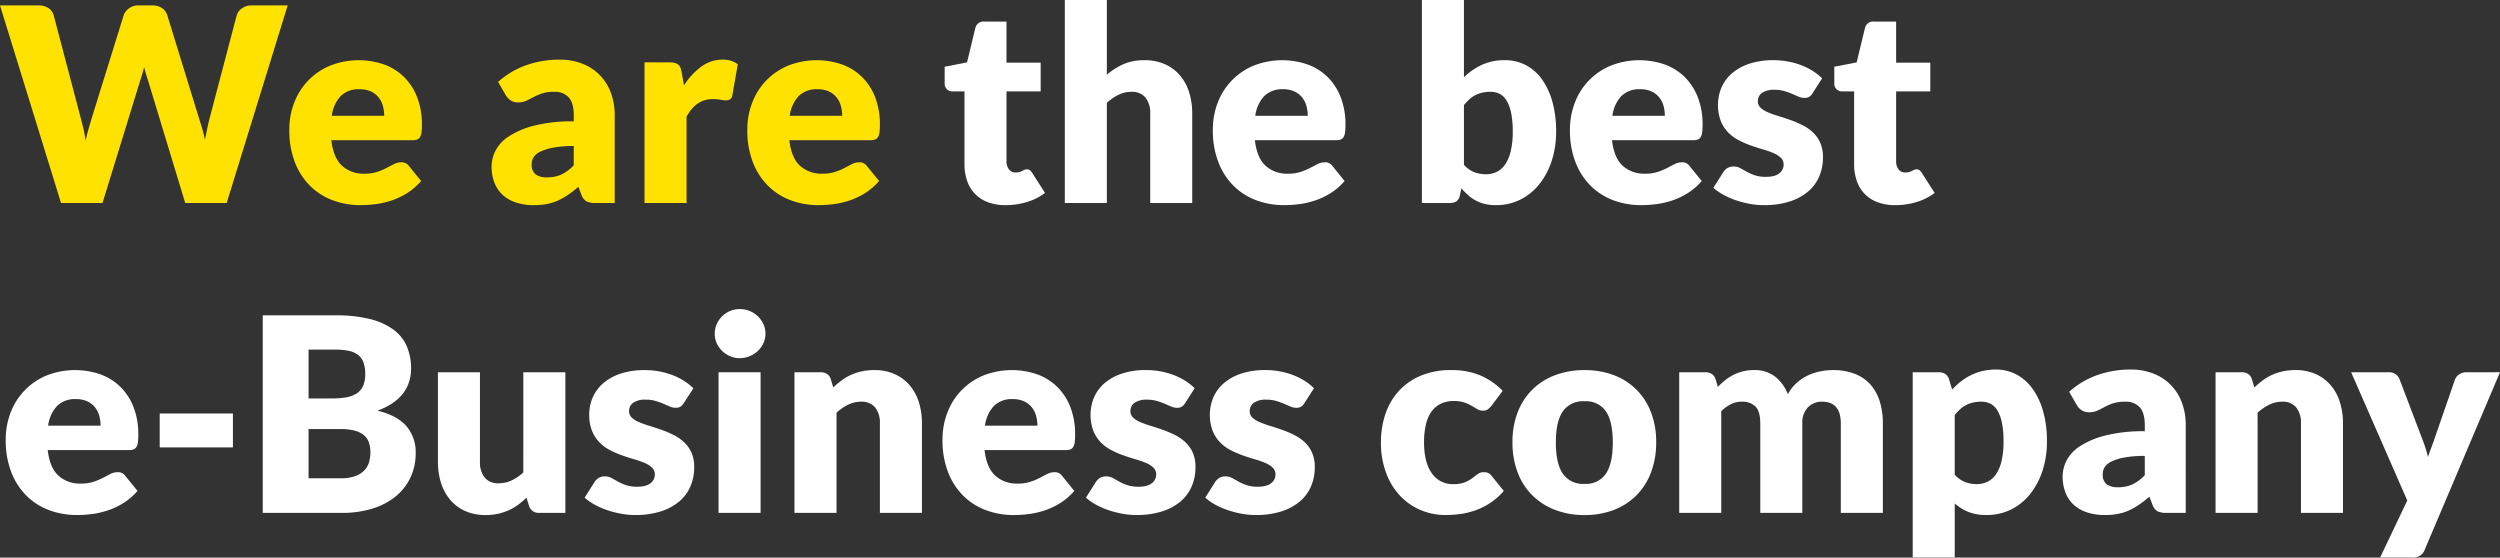
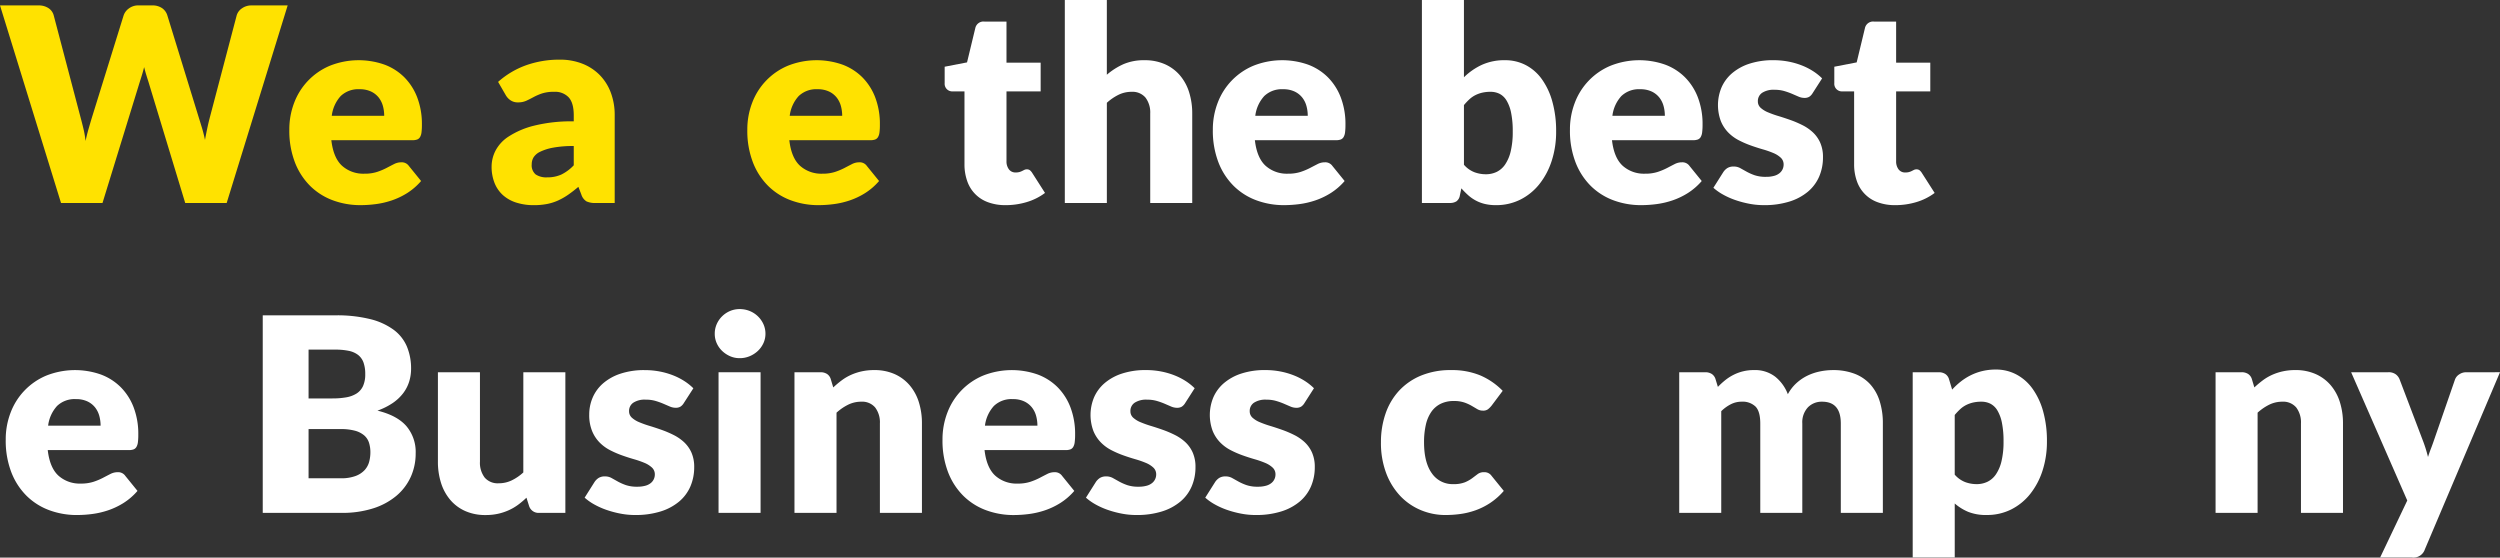
<svg xmlns="http://www.w3.org/2000/svg" width="645.4" height="143.953" viewBox="0 0 645.4 143.953">
  <rect x="0" y="0" width="645.4" height="143.953" fill="#333333" stroke="none" />
  <g id="img-txt-2" transform="translate(-1505.043 -677.463)">
    <path id="패스_644" data-name="패스 644" d="M1563.563,729.864l15.744-51H1570a4.155,4.155,0,0,0-2.521.77,3.326,3.326,0,0,0-1.329,1.785l-7,26.6q-.315,1.226-.612,2.625t-.577,2.94q-.321-1.575-.735-2.958t-.8-2.607l-8.19-26.6a3.517,3.517,0,0,0-1.386-1.88,4.407,4.407,0,0,0-2.537-.682h-3.5a4.008,4.008,0,0,0-2.5.787,3.661,3.661,0,0,0-1.347,1.769l-8.26,26.6q-.385,1.293-.805,2.747t-.77,3.1a25.028,25.028,0,0,0-.525-3.076q-.351-1.464-.7-2.765l-7-26.6a3.21,3.21,0,0,0-1.347-1.855,4.485,4.485,0,0,0-2.573-.7h-9.94l15.75,51h10.71l9.731-31.605q.243-.736.507-1.611t.508-1.855q.244.981.507,1.855t.507,1.611l9.59,31.605Z" fill="#ffe200" />
    <path id="패스_645" data-name="패스 645" d="M1609.393,697.384a14.338,14.338,0,0,0-5.14-3.256,20.106,20.106,0,0,0-14.071.315,16.766,16.766,0,0,0-9.206,9.585,19.179,19.179,0,0,0-1.242,6.9,22.731,22.731,0,0,0,1.452,8.47,17.416,17.416,0,0,0,3.955,6.091,16.44,16.44,0,0,0,5.845,3.691,20.345,20.345,0,0,0,7.155,1.242,30.644,30.644,0,0,0,3.9-.262,21.594,21.594,0,0,0,4.1-.945,18.805,18.805,0,0,0,3.99-1.89,16.1,16.1,0,0,0,3.622-3.132l-3.15-3.885a2.244,2.244,0,0,0-1.96-.944,4.064,4.064,0,0,0-1.873.454q-.894.456-1.96,1.016a16.518,16.518,0,0,1-2.432,1.014,10.32,10.32,0,0,1-3.256.455,8.222,8.222,0,0,1-5.774-2.044q-2.241-2.05-2.765-6.6h20.934a3.511,3.511,0,0,0,1.207-.175,1.465,1.465,0,0,0,.752-.629,3.172,3.172,0,0,0,.385-1.226,15.461,15.461,0,0,0,.1-1.994,19.232,19.232,0,0,0-1.208-7.019A14.867,14.867,0,0,0,1609.393,697.384Zm-18.7,9.974a9.212,9.212,0,0,1,2.3-5.095,6.54,6.54,0,0,1,4.866-1.764,6.757,6.757,0,0,1,2.975.595,5.535,5.535,0,0,1,1.978,1.557,6.123,6.123,0,0,1,1.085,2.187,9.617,9.617,0,0,1,.332,2.52Z" fill="#ffe200" />
    <path id="패스_646" data-name="패스 646" d="M1656.436,729.443a5.092,5.092,0,0,0,2.327.421h4.97V707.178a16.327,16.327,0,0,0-.98-5.74,13.01,13.01,0,0,0-2.817-4.532,12.781,12.781,0,0,0-4.481-2.976,15.7,15.7,0,0,0-5.932-1.066,25.569,25.569,0,0,0-8.59,1.418,22.044,22.044,0,0,0-7.3,4.322l1.961,3.4a4.008,4.008,0,0,0,1.243,1.347,3.27,3.27,0,0,0,1.908.543,5.139,5.139,0,0,0,2.17-.42q.909-.42,1.872-.945a14.109,14.109,0,0,1,2.187-.944,9.9,9.9,0,0,1,3.149-.421,4.8,4.8,0,0,1,3.729,1.431q1.311,1.431,1.312,4.646v1.553a39.843,39.843,0,0,0-10.32,1.131,21.566,21.566,0,0,0-6.51,2.792,9.773,9.773,0,0,0-3.4,3.7,9.11,9.11,0,0,0-.98,3.968,11.349,11.349,0,0,0,.77,4.335,8.407,8.407,0,0,0,2.187,3.144,9.392,9.392,0,0,0,3.449,1.912,14.755,14.755,0,0,0,4.515.651,17.638,17.638,0,0,0,3.378-.3,12.852,12.852,0,0,0,2.87-.91,16.668,16.668,0,0,0,2.607-1.487q1.26-.876,2.625-2.031l.77,1.995A3.2,3.2,0,0,0,1656.436,729.443Zm-3.273-9.309a11.208,11.208,0,0,1-3.185,2.379,8.624,8.624,0,0,1-3.675.736,4.915,4.915,0,0,1-2.975-.756,3.076,3.076,0,0,1-1.015-2.629,3.439,3.439,0,0,1,.47-1.77,4.038,4.038,0,0,1,1.7-1.448,12.935,12.935,0,0,1,3.325-1.059,27.934,27.934,0,0,1,5.355-.424Z" fill="#ffe200" />
-     <path id="패스_647" data-name="패스 647" d="M1692.433,703.366a1.89,1.89,0,0,0,1.12-.3,1.559,1.559,0,0,0,.56-1.033l1.4-7.98a6.243,6.243,0,0,0-3.99-1.189,9.1,9.1,0,0,0-5.424,1.789,17.791,17.791,0,0,0-4.48,4.865l-.595-3.4a7.252,7.252,0,0,0-.333-1.19,1.88,1.88,0,0,0-.56-.788,2.385,2.385,0,0,0-.91-.437,5.51,5.51,0,0,0-1.348-.14h-6.44v36.3h10.85V707.6q2.45-4.55,6.72-4.549a10.793,10.793,0,0,1,2.03.157A7.482,7.482,0,0,0,1692.433,703.366Z" fill="#ffe200" />
    <path id="패스_648" data-name="패스 648" d="M1720.271,730.16a21.594,21.594,0,0,0,4.1-.945,18.805,18.805,0,0,0,3.99-1.89,16.1,16.1,0,0,0,3.622-3.132l-3.15-3.885a2.244,2.244,0,0,0-1.96-.944,4.06,4.06,0,0,0-1.872.454q-.894.456-1.96,1.016a16.48,16.48,0,0,1-2.433,1.014,10.317,10.317,0,0,1-3.255.455,8.225,8.225,0,0,1-5.775-2.044q-2.241-2.05-2.765-6.6h20.934a3.513,3.513,0,0,0,1.208-.175,1.471,1.471,0,0,0,.753-.629,3.193,3.193,0,0,0,.385-1.226,15.461,15.461,0,0,0,.1-1.994,19.23,19.23,0,0,0-1.2-7.019,14.869,14.869,0,0,0-3.36-5.231,14.359,14.359,0,0,0-5.145-3.256,20.123,20.123,0,0,0-14.075.314,16.76,16.76,0,0,0-9.2,9.585,19.162,19.162,0,0,0-1.242,6.9,22.73,22.73,0,0,0,1.452,8.47,17.4,17.4,0,0,0,3.955,6.09,16.428,16.428,0,0,0,5.845,3.692,20.363,20.363,0,0,0,7.158,1.243A30.641,30.641,0,0,0,1720.271,730.16Zm-9.043-27.894a6.535,6.535,0,0,1,4.865-1.767,6.757,6.757,0,0,1,2.975.595,5.531,5.531,0,0,1,1.977,1.557,6.123,6.123,0,0,1,1.085,2.187,9.618,9.618,0,0,1,.333,2.52h-13.545A9.2,9.2,0,0,1,1711.228,702.266Z" fill="#ffe200" />
    <path id="패스_649" data-name="패스 649" d="M1750.953,701.058h3.08v18.76a12.914,12.914,0,0,0,.7,4.375,8.811,8.811,0,0,0,5.372,5.477,12.781,12.781,0,0,0,4.568.753,18.774,18.774,0,0,0,5.42-.787,15,15,0,0,0,4.729-2.365l-3.29-5.146a2.862,2.862,0,0,0-.612-.717,1.268,1.268,0,0,0-.788-.227,1.444,1.444,0,0,0-.612.122c-.174.083-.36.176-.56.281a4.11,4.11,0,0,1-.7.28,3.448,3.448,0,0,1-1,.121,2.067,2.067,0,0,1-1.767-.822,3.378,3.378,0,0,1-.615-2.079V701.053h8.82v-7.419h-8.82v-10.6h-5.67a2.156,2.156,0,0,0-2.38,1.68l-2.135,8.855-5.775,1.12v4.235a1.964,1.964,0,0,0,2.035,2.135Z" fill="#fff" />
    <path id="패스_650" data-name="패스 650" d="M1790.788,704a13.1,13.1,0,0,1,3.01-2.065,7.562,7.562,0,0,1,3.36-.77,4.4,4.4,0,0,1,3.6,1.488,6.345,6.345,0,0,1,1.226,4.148v23.066h10.846V706.8a18.165,18.165,0,0,0-.8-5.513,12.386,12.386,0,0,0-2.379-4.375,10.935,10.935,0,0,0-3.867-2.869,12.716,12.716,0,0,0-5.268-1.034,13.264,13.264,0,0,0-5.478,1.034,17.6,17.6,0,0,0-4.253,2.712v-19.29h-10.85v52.4h10.855Z" fill="#fff" />
    <path id="패스_651" data-name="패스 651" d="M1847.818,697.384a14.359,14.359,0,0,0-5.145-3.256,20.126,20.126,0,0,0-14.076.314,16.761,16.761,0,0,0-9.205,9.585,19.162,19.162,0,0,0-1.242,6.9,22.728,22.728,0,0,0,1.452,8.47,17.4,17.4,0,0,0,3.955,6.09,16.428,16.428,0,0,0,5.845,3.692,20.364,20.364,0,0,0,7.158,1.243,30.641,30.641,0,0,0,3.9-.262,21.6,21.6,0,0,0,4.1-.945,18.777,18.777,0,0,0,3.989-1.89,16.087,16.087,0,0,0,3.623-3.132l-3.15-3.885a2.244,2.244,0,0,0-1.96-.944,4.061,4.061,0,0,0-1.872.454q-.892.456-1.96,1.016a16.507,16.507,0,0,1-2.432,1.014,10.316,10.316,0,0,1-3.255.455,8.225,8.225,0,0,1-5.775-2.044q-2.241-2.05-2.765-6.6h20.937a3.511,3.511,0,0,0,1.207-.175,1.468,1.468,0,0,0,.753-.629,3.193,3.193,0,0,0,.385-1.226,15.461,15.461,0,0,0,.1-1.994,19.229,19.229,0,0,0-1.207-7.019A14.869,14.869,0,0,0,1847.818,697.384Zm-18.71,9.974a9.2,9.2,0,0,1,2.31-5.092,6.535,6.535,0,0,1,4.865-1.767,6.755,6.755,0,0,1,2.974.595,5.535,5.535,0,0,1,1.978,1.557,6.121,6.121,0,0,1,1.085,2.187,9.613,9.613,0,0,1,.333,2.52Z" fill="#fff" />
    <path id="패스_652" data-name="패스 652" d="M1881.031,729.443a2.328,2.328,0,0,0,.892-1.54l.385-1.819a22.526,22.526,0,0,0,1.732,1.75,10.044,10.044,0,0,0,1.96,1.381,9.791,9.791,0,0,0,2.345.893,12.042,12.042,0,0,0,2.888.315,13.852,13.852,0,0,0,6.317-1.438,14.673,14.673,0,0,0,4.9-3.99,19.009,19.009,0,0,0,3.185-6.02,24.11,24.11,0,0,0,1.138-7.559,28,28,0,0,0-1-7.806,18.17,18.17,0,0,0-2.747-5.793,11.824,11.824,0,0,0-4.165-3.587,11.461,11.461,0,0,0-5.25-1.225,14.089,14.089,0,0,0-6.038,1.208,16.566,16.566,0,0,0-4.6,3.2v-19.95h-10.851v52.4h7.208A3.083,3.083,0,0,0,1881.031,729.443Zm1.943-24.849a15.728,15.728,0,0,1,1.4-1.488,6.783,6.783,0,0,1,1.523-1.067,7.959,7.959,0,0,1,1.785-.648,9.433,9.433,0,0,1,2.152-.228,5.187,5.187,0,0,1,2.344.525,4.556,4.556,0,0,1,1.8,1.733,9.963,9.963,0,0,1,1.174,3.167,23.576,23.576,0,0,1,.42,4.83,21.418,21.418,0,0,1-.525,5.11,10.166,10.166,0,0,1-1.452,3.412,5.639,5.639,0,0,1-2.184,1.907,6.381,6.381,0,0,1-2.766.6,8.417,8.417,0,0,1-3.01-.542,6.846,6.846,0,0,1-2.659-1.907Z" fill="#fff" />
    <path id="패스_653" data-name="패스 653" d="M1944.362,724.193l-3.15-3.885a2.244,2.244,0,0,0-1.96-.944,4.06,4.06,0,0,0-1.872.454q-.892.456-1.96,1.016a16.518,16.518,0,0,1-2.432,1.014,10.317,10.317,0,0,1-3.255.455,8.225,8.225,0,0,1-5.775-2.044q-2.241-2.05-2.765-6.6h20.933a3.5,3.5,0,0,0,1.206-.175,1.466,1.466,0,0,0,.754-.629,3.173,3.173,0,0,0,.384-1.226,15.293,15.293,0,0,0,.106-1.994,19.232,19.232,0,0,0-1.208-7.019,14.856,14.856,0,0,0-3.361-5.231,14.34,14.34,0,0,0-5.145-3.256,20.1,20.1,0,0,0-14.069.315,16.748,16.748,0,0,0-9.21,9.585,19.164,19.164,0,0,0-1.242,6.9,22.734,22.734,0,0,0,1.452,8.47,17.427,17.427,0,0,0,3.954,6.091,16.453,16.453,0,0,0,5.846,3.691,20.359,20.359,0,0,0,7.157,1.242,30.644,30.644,0,0,0,3.9-.262,21.6,21.6,0,0,0,4.1-.945,18.775,18.775,0,0,0,3.989-1.89A16.09,16.09,0,0,0,1944.362,724.193Zm-20.754-21.927a6.535,6.535,0,0,1,4.865-1.767h0a6.756,6.756,0,0,1,2.974.595,5.521,5.521,0,0,1,1.977,1.557,6.107,6.107,0,0,1,1.086,2.187,9.577,9.577,0,0,1,.332,2.52H1921.3A9.2,9.2,0,0,1,1923.608,702.266Z" fill="#fff" />
    <path id="패스_654" data-name="패스 654" d="M1964.49,722.132a3.742,3.742,0,0,1-1.4.718,7.514,7.514,0,0,1-2.136.264,8.863,8.863,0,0,1-2.958-.421,13.451,13.451,0,0,1-2.046-.91l-1.629-.909a3.419,3.419,0,0,0-1.7-.421,3.018,3.018,0,0,0-1.645.4,3.62,3.62,0,0,0-1.084,1.1l-2.521,3.99a13.836,13.836,0,0,0,2.521,1.767,19.515,19.515,0,0,0,3.2,1.418,25.6,25.6,0,0,0,3.591.945,19.907,19.907,0,0,0,3.71.35,21.561,21.561,0,0,0,6.562-.91,13.8,13.8,0,0,0,4.805-2.553,10.558,10.558,0,0,0,2.924-3.919,12.437,12.437,0,0,0,.98-4.971,9.062,9.062,0,0,0-.718-3.779,8.269,8.269,0,0,0-1.907-2.678,11.5,11.5,0,0,0-2.7-1.856,27.457,27.457,0,0,0-3.079-1.313q-1.581-.559-3.08-1.015a26.252,26.252,0,0,1-2.7-.961,6.573,6.573,0,0,1-1.908-1.174,2.19,2.19,0,0,1-.717-1.679,2.535,2.535,0,0,1,1.1-2.188,5.4,5.4,0,0,1,3.167-.789,9.006,9.006,0,0,1,2.555.333,18.368,18.368,0,0,1,2.012.717l1.659.718a3.882,3.882,0,0,0,1.541.333,2.36,2.36,0,0,0,1.207-.28,2.817,2.817,0,0,0,.893-.946l2.448-3.818a14.147,14.147,0,0,0-2.345-1.872,16.5,16.5,0,0,0-2.941-1.489,19.459,19.459,0,0,0-3.446-.98,20.271,20.271,0,0,0-3.8-.35,19.394,19.394,0,0,0-6.3.927,13.163,13.163,0,0,0-4.48,2.5,10.2,10.2,0,0,0-2.677,3.658,11.861,11.861,0,0,0-.158,8.629,9.271,9.271,0,0,0,1.924,2.958,10.657,10.657,0,0,0,2.713,1.994,24.656,24.656,0,0,0,3.1,1.348q1.579.563,3.1,1a23.571,23.571,0,0,1,2.711.945,6.427,6.427,0,0,1,1.929,1.214,2.36,2.36,0,0,1,.735,1.785,2.818,2.818,0,0,1-1.016,2.17Z" fill="#fff" />
    <path id="패스_655" data-name="패스 655" d="M2004.493,727.273l-3.293-5.145a2.862,2.862,0,0,0-.612-.717,1.267,1.267,0,0,0-.789-.227,1.441,1.441,0,0,0-.611.122c-.174.082-.36.176-.56.28a3.874,3.874,0,0,1-.7.28,3.451,3.451,0,0,1-1,.123,2.072,2.072,0,0,1-1.767-.822,3.391,3.391,0,0,1-.613-2.083V701.053h8.82v-7.419h-8.82v-10.6h-5.67a2.158,2.158,0,0,0-2.381,1.68l-2.135,8.855-5.774,1.12v4.235a1.964,1.964,0,0,0,2.034,2.135h3.081v18.76a12.913,12.913,0,0,0,.7,4.375,8.811,8.811,0,0,0,5.372,5.477,12.779,12.779,0,0,0,4.567.753,18.739,18.739,0,0,0,5.426-.787A14.966,14.966,0,0,0,2004.493,727.273Z" fill="#fff" />
    <path id="패스_656" data-name="패스 656" d="M1536.178,777.384a14.358,14.358,0,0,0-5.145-3.256,20.132,20.132,0,0,0-14.068.31,16.748,16.748,0,0,0-9.2,9.589,19.138,19.138,0,0,0-1.243,6.9,22.733,22.733,0,0,0,1.452,8.47,17.415,17.415,0,0,0,3.955,6.091,16.446,16.446,0,0,0,5.844,3.691,20.368,20.368,0,0,0,7.158,1.243,30.644,30.644,0,0,0,3.9-.262,21.546,21.546,0,0,0,4.095-.945,18.808,18.808,0,0,0,3.99-1.89,16.1,16.1,0,0,0,3.622-3.132l-3.151-3.885a2.241,2.241,0,0,0-1.959-.944,4.068,4.068,0,0,0-1.87.454q-.894.456-1.96,1.016a16.393,16.393,0,0,1-2.435,1.014,10.316,10.316,0,0,1-3.255.455,8.223,8.223,0,0,1-5.775-2.044q-2.241-2.05-2.765-6.6H1538.3a3.493,3.493,0,0,0,1.208-.175,1.459,1.459,0,0,0,.751-.629,3.157,3.157,0,0,0,.386-1.226,15.439,15.439,0,0,0,.1-1.994,19.231,19.231,0,0,0-1.205-7.019A14.867,14.867,0,0,0,1536.178,777.384Zm-18.71,9.971a9.2,9.2,0,0,1,2.31-5.092,6.536,6.536,0,0,1,4.865-1.764,6.747,6.747,0,0,1,2.972.595,5.521,5.521,0,0,1,1.978,1.556,6.134,6.134,0,0,1,1.087,2.185,9.618,9.618,0,0,1,.333,2.52Z" fill="#fff" />
-     <rect id="사각형_226" data-name="사각형 226" width="18.9" height="8.755" transform="translate(1546.273 784.208)" fill="#fff" />
    <path id="패스_657" data-name="패스 657" d="M1602.483,783.473a17.329,17.329,0,0,0,3.96-1.977,11.5,11.5,0,0,0,2.695-2.537,9.73,9.73,0,0,0,1.54-2.993,11.191,11.191,0,0,0,.49-3.308,14.69,14.69,0,0,0-1.068-5.705,10.482,10.482,0,0,0-3.412-4.339,17.137,17.137,0,0,0-6.056-2.766,35.735,35.735,0,0,0-9-.98h-18.76v51h20.371a26.1,26.1,0,0,0,8.157-1.174,17.5,17.5,0,0,0,6-3.254,13.868,13.868,0,0,0,3.693-4.883,14.592,14.592,0,0,0,1.26-6.054,10.3,10.3,0,0,0-2.415-7.054Q1607.523,784.7,1602.483,783.473Zm-17.78-15.751h6.927a16.56,16.56,0,0,1,3.448.315,5.885,5.885,0,0,1,2.4,1.05,4.353,4.353,0,0,1,1.4,1.944,8.671,8.671,0,0,1,.455,3.027,7.229,7.229,0,0,1-.577,3.08,4.5,4.5,0,0,1-1.68,1.925,7.333,7.333,0,0,1-2.678.98,20.136,20.136,0,0,1-3.535.28h-6.16Zm15.645,28.946a5.16,5.16,0,0,1-1.155,2.135,6.073,6.073,0,0,1-2.328,1.531,10.457,10.457,0,0,1-3.832.6h-8.33v-12.7h8.26a13.805,13.805,0,0,1,3.71.42,6.163,6.163,0,0,1,2.363,1.191,4.175,4.175,0,0,1,1.26,1.889,8.1,8.1,0,0,1,.367,2.52A9.411,9.411,0,0,1,1600.348,796.668Z" fill="#fff" />
    <path id="패스_658" data-name="패스 658" d="M1640.142,799.428a12.45,12.45,0,0,1-3.027,2.065,7.738,7.738,0,0,1-3.342.736,4.427,4.427,0,0,1-3.6-1.47,6.326,6.326,0,0,1-1.225-4.165V773.563h-10.854V796.6a18.08,18.08,0,0,0,.805,5.53,12.573,12.573,0,0,0,2.38,4.375,10.831,10.831,0,0,0,3.868,2.887,12.693,12.693,0,0,0,5.268,1.033,14.585,14.585,0,0,0,3.22-.331,14.309,14.309,0,0,0,2.748-.911,13.3,13.3,0,0,0,2.4-1.4,21.248,21.248,0,0,0,2.17-1.839l.665,2.1a2.551,2.551,0,0,0,2.66,1.821h6.72v-36.3h-10.851Z" fill="#fff" />
    <path id="패스_659" data-name="패스 659" d="M1681.63,791.607a11.575,11.575,0,0,0-2.7-1.855,27.551,27.551,0,0,0-3.08-1.313q-1.581-.56-3.08-1.015a26.027,26.027,0,0,1-2.7-.962,6.548,6.548,0,0,1-1.908-1.173,2.191,2.191,0,0,1-.717-1.68,2.538,2.538,0,0,1,1.1-2.188,5.4,5.4,0,0,1,3.168-.787,8.969,8.969,0,0,1,2.555.332,18.374,18.374,0,0,1,2.012.717l1.663.717a3.838,3.838,0,0,0,1.54.333,2.339,2.339,0,0,0,1.207-.28,2.81,2.81,0,0,0,.893-.944l2.458-3.808a14.17,14.17,0,0,0-2.346-1.873,16.548,16.548,0,0,0-2.939-1.488,19.482,19.482,0,0,0-3.448-.98,20.283,20.283,0,0,0-3.8-.349,19.341,19.341,0,0,0-6.3.927,13.13,13.13,0,0,0-4.48,2.5,10.207,10.207,0,0,0-2.679,3.657,11.042,11.042,0,0,0-.891,4.394,10.921,10.921,0,0,0,.735,4.234,9.264,9.264,0,0,0,1.914,2.948,10.615,10.615,0,0,0,2.713,2,24.753,24.753,0,0,0,3.1,1.347q1.578.564,3.1,1a23.732,23.732,0,0,1,2.713.945,6.425,6.425,0,0,1,1.925,1.215,2.365,2.365,0,0,1,.735,1.785,2.817,2.817,0,0,1-1,2.168,3.762,3.762,0,0,1-1.4.716,7.477,7.477,0,0,1-2.135.263,8.83,8.83,0,0,1-2.958-.42,13.523,13.523,0,0,1-2.048-.909l-1.628-.911a3.434,3.434,0,0,0-1.7-.42,3.022,3.022,0,0,0-1.645.4,3.627,3.627,0,0,0-1.085,1.1l-2.52,3.99a13.9,13.9,0,0,0,2.52,1.769,19.479,19.479,0,0,0,3.2,1.416,25.636,25.636,0,0,0,3.588.945,19.907,19.907,0,0,0,3.71.35,21.628,21.628,0,0,0,6.562-.909,13.842,13.842,0,0,0,4.8-2.556,10.552,10.552,0,0,0,2.923-3.92,12.432,12.432,0,0,0,.98-4.97,9.086,9.086,0,0,0-.717-3.78A8.307,8.307,0,0,0,1681.63,791.607Z" fill="#fff" />
    <rect id="사각형_227" data-name="사각형 227" width="10.85" height="36.3" transform="translate(1690.543 773.563)" fill="#fff" />
    <path id="패스_660" data-name="패스 660" d="M1698.576,757.747a6.792,6.792,0,0,0-2.573-.49,6.324,6.324,0,0,0-2.485.49,6.545,6.545,0,0,0-2.048,1.366,6.433,6.433,0,0,0-1.4,2.029,6.108,6.108,0,0,0-.507,2.485,5.9,5.9,0,0,0,.507,2.434,6.279,6.279,0,0,0,1.4,1.994,6.957,6.957,0,0,0,2.048,1.365,6.1,6.1,0,0,0,2.485.507,6.55,6.55,0,0,0,2.573-.507,7.014,7.014,0,0,0,2.117-1.365,6.407,6.407,0,0,0,1.435-2,5.755,5.755,0,0,0,.525-2.43,5.952,5.952,0,0,0-.525-2.479A6.583,6.583,0,0,0,1698.576,757.747Z" fill="#fff" />
    <path id="패스_661" data-name="패스 661" d="M1702.652,763.628v0Z" fill="#fff" />
    <path id="패스_662" data-name="패스 662" d="M1739.865,776.907a10.941,10.941,0,0,0-3.868-2.871,12.731,12.731,0,0,0-5.268-1.033,14.859,14.859,0,0,0-3.238.333,14.22,14.22,0,0,0-2.765.91,12.675,12.675,0,0,0-2.4,1.417,26.365,26.365,0,0,0-2.17,1.82l-.63-2.1a2.434,2.434,0,0,0-.963-1.366,3.009,3.009,0,0,0-1.7-.455h-6.72v36.3H1721V784a13.121,13.121,0,0,1,3.01-2.066,7.57,7.57,0,0,1,3.361-.77,4.4,4.4,0,0,1,3.6,1.488,6.353,6.353,0,0,1,1.225,4.147v23.066h10.856v-23.07a18.122,18.122,0,0,0-.8-5.512A12.387,12.387,0,0,0,1739.865,776.907Z" fill="#fff" />
    <path id="패스_663" data-name="패스 663" d="M1778.028,777.384a14.353,14.353,0,0,0-5.146-3.256,20.137,20.137,0,0,0-14.075.312,16.756,16.756,0,0,0-9.206,9.591,19.172,19.172,0,0,0-1.241,6.9,22.731,22.731,0,0,0,1.452,8.47,17.4,17.4,0,0,0,3.955,6.09,16.429,16.429,0,0,0,5.845,3.692,20.388,20.388,0,0,0,7.158,1.244,30.668,30.668,0,0,0,3.9-.263,21.674,21.674,0,0,0,4.1-.944,18.859,18.859,0,0,0,3.99-1.891,16.151,16.151,0,0,0,3.622-3.131l-3.15-3.885a2.243,2.243,0,0,0-1.96-.946,4.062,4.062,0,0,0-1.872.456q-.892.454-1.96,1.014a16.374,16.374,0,0,1-2.433,1.015,10.306,10.306,0,0,1-3.254.455,8.226,8.226,0,0,1-5.775-2.047q-2.241-2.05-2.765-6.6h20.93a3.511,3.511,0,0,0,1.207-.175,1.465,1.465,0,0,0,.752-.629,3.144,3.144,0,0,0,.385-1.226,15.293,15.293,0,0,0,.106-1.994,19.231,19.231,0,0,0-1.205-7.019A14.865,14.865,0,0,0,1778.028,777.384Zm-18.71,9.974a9.2,9.2,0,0,1,2.31-5.092,6.535,6.535,0,0,1,4.865-1.767,6.756,6.756,0,0,1,2.974.595,5.534,5.534,0,0,1,1.978,1.557,6.123,6.123,0,0,1,1.085,2.187,9.624,9.624,0,0,1,.333,2.52Z" fill="#fff" />
    <path id="패스_664" data-name="패스 664" d="M1811.048,791.608a11.531,11.531,0,0,0-2.7-1.855,27.459,27.459,0,0,0-3.079-1.313q-1.581-.559-3.08-1.014a26.264,26.264,0,0,1-2.7-.963,6.552,6.552,0,0,1-1.9-1.169,2.19,2.19,0,0,1-.717-1.679,2.536,2.536,0,0,1,1.1-2.188,5.4,5.4,0,0,1,3.167-.789,9.006,9.006,0,0,1,2.555.333,18.368,18.368,0,0,1,2.012.717l1.662.718a3.879,3.879,0,0,0,1.541.333,2.36,2.36,0,0,0,1.207-.28,2.816,2.816,0,0,0,.893-.946l2.448-3.821a14.207,14.207,0,0,0-2.345-1.873,16.524,16.524,0,0,0-2.94-1.487,19.413,19.413,0,0,0-3.447-.981,20.277,20.277,0,0,0-3.8-.35,19.4,19.4,0,0,0-6.3.927,13.147,13.147,0,0,0-4.48,2.5,10.2,10.2,0,0,0-2.677,3.658,11.858,11.858,0,0,0-.158,8.628,9.258,9.258,0,0,0,1.925,2.957,10.61,10.61,0,0,0,2.712,2,24.753,24.753,0,0,0,3.1,1.347q1.578.564,3.1,1a23.652,23.652,0,0,1,2.712.945,6.409,6.409,0,0,1,1.931,1.214,2.356,2.356,0,0,1,.734,1.784,2.807,2.807,0,0,1-1.015,2.17,3.744,3.744,0,0,1-1.4.717,7.469,7.469,0,0,1-2.135.263,8.837,8.837,0,0,1-2.958-.42,13.539,13.539,0,0,1-2.046-.909l-1.628-.911a3.435,3.435,0,0,0-1.7-.42,3.027,3.027,0,0,0-1.645.4,3.646,3.646,0,0,0-1.085,1.1l-2.52,3.99a13.9,13.9,0,0,0,2.52,1.768,19.446,19.446,0,0,0,3.2,1.417,25.8,25.8,0,0,0,3.587.946,19.994,19.994,0,0,0,3.71.349,21.6,21.6,0,0,0,6.562-.91,13.824,13.824,0,0,0,4.794-2.554,10.555,10.555,0,0,0,2.924-3.921,12.447,12.447,0,0,0,.98-4.97,9.067,9.067,0,0,0-.718-3.78A8.29,8.29,0,0,0,1811.048,791.608Z" fill="#fff" />
    <path id="패스_665" data-name="패스 665" d="M1841.848,791.608a11.544,11.544,0,0,0-2.7-1.855,27.539,27.539,0,0,0-3.08-1.313q-1.581-.559-3.08-1.014a26.266,26.266,0,0,1-2.7-.963,6.554,6.554,0,0,1-1.9-1.169,2.2,2.2,0,0,1-.718-1.679,2.538,2.538,0,0,1,1.1-2.188,5.4,5.4,0,0,1,3.167-.789,8.993,8.993,0,0,1,2.554.333,18.217,18.217,0,0,1,2.012.717l1.664.718a3.87,3.87,0,0,0,1.54.333,2.36,2.36,0,0,0,1.207-.28,2.817,2.817,0,0,0,.893-.946l2.448-3.821a14.211,14.211,0,0,0-2.345-1.873,16.521,16.521,0,0,0-2.94-1.487,19.4,19.4,0,0,0-3.448-.981,20.257,20.257,0,0,0-3.8-.35,19.4,19.4,0,0,0-6.3.927,13.148,13.148,0,0,0-4.48,2.5,10.2,10.2,0,0,0-2.677,3.658,11.859,11.859,0,0,0-.158,8.628,9.259,9.259,0,0,0,1.925,2.957,10.612,10.612,0,0,0,2.712,2,24.753,24.753,0,0,0,3.1,1.347q1.578.564,3.1,1a23.642,23.642,0,0,1,2.712.945,6.409,6.409,0,0,1,1.931,1.214,2.357,2.357,0,0,1,.735,1.784,2.813,2.813,0,0,1-1.015,2.17,3.759,3.759,0,0,1-1.4.717,7.478,7.478,0,0,1-2.136.263,8.838,8.838,0,0,1-2.958-.42,13.6,13.6,0,0,1-2.047-.909l-1.628-.911a3.429,3.429,0,0,0-1.7-.42,3.026,3.026,0,0,0-1.645.4,3.634,3.634,0,0,0-1.084,1.1l-2.521,3.99a13.886,13.886,0,0,0,2.521,1.768,19.428,19.428,0,0,0,3.2,1.417,25.847,25.847,0,0,0,3.588.946,19.993,19.993,0,0,0,3.71.349,21.6,21.6,0,0,0,6.562-.91,13.836,13.836,0,0,0,4.795-2.554,10.562,10.562,0,0,0,2.923-3.921,12.432,12.432,0,0,0,.98-4.97,9.086,9.086,0,0,0-.717-3.78A8.308,8.308,0,0,0,1841.848,791.608Z" fill="#fff" />
    <path id="패스_666" data-name="패스 666" d="M1888.144,799.365a2.616,2.616,0,0,0-1.627.489q-.648.491-1.418,1.067a9.044,9.044,0,0,1-1.873,1.05,7.738,7.738,0,0,1-2.991.473,6.458,6.458,0,0,1-5.549-2.8q-2.012-2.8-2.012-8.016a19.975,19.975,0,0,1,.456-4.462,9.6,9.6,0,0,1,1.4-3.343,6.4,6.4,0,0,1,2.4-2.1,7.551,7.551,0,0,1,3.447-.734,8.1,8.1,0,0,1,2.7.385,10.967,10.967,0,0,1,1.89.856q.806.473,1.453.857a2.781,2.781,0,0,0,1.453.385,2.083,2.083,0,0,0,1.3-.349,5.953,5.953,0,0,0,.944-.946l2.862-3.818a18,18,0,0,0-5.81-3.99,19.069,19.069,0,0,0-7.49-1.364,19.876,19.876,0,0,0-7.823,1.434,16.13,16.13,0,0,0-5.671,3.937,16.663,16.663,0,0,0-3.464,5.915,22.411,22.411,0,0,0-1.172,7.333,22.085,22.085,0,0,0,1.348,7.98,17.519,17.519,0,0,0,3.639,5.9,15.585,15.585,0,0,0,5.32,3.657,16.36,16.36,0,0,0,6.354,1.26,28.612,28.612,0,0,0,3.814-.261,19.648,19.648,0,0,0,3.9-.945,17.73,17.73,0,0,0,3.8-1.891,17.1,17.1,0,0,0,3.536-3.132l-3.151-3.885A2.239,2.239,0,0,0,1888.144,799.365Z" fill="#fff" />
-     <path id="패스_667" data-name="패스 667" d="M1927.476,778.018a16.52,16.52,0,0,0-5.828-3.71,20.957,20.957,0,0,0-7.526-1.3,21.208,21.208,0,0,0-7.576,1.3,16.832,16.832,0,0,0-5.881,3.711,16.47,16.47,0,0,0-3.814,5.861,21.139,21.139,0,0,0-1.348,7.754,21.509,21.509,0,0,0,1.348,7.823,16.581,16.581,0,0,0,3.814,5.915,16.91,16.91,0,0,0,5.881,3.744,20.927,20.927,0,0,0,7.576,1.312,20.7,20.7,0,0,0,7.526-1.313,16.588,16.588,0,0,0,5.828-3.745,16.84,16.84,0,0,0,3.78-5.914,21.529,21.529,0,0,0,1.347-7.823,21.158,21.158,0,0,0-1.347-7.754A16.726,16.726,0,0,0,1927.476,778.018Zm-7.84,21.712a6.164,6.164,0,0,1-5.514,2.644,6.316,6.316,0,0,1-5.635-2.644q-1.784-2.641-1.784-8.032t1.784-8.016a6.332,6.332,0,0,1,5.635-2.625,6.18,6.18,0,0,1,5.514,2.625q1.767,2.625,1.767,8.016T1919.636,799.73Z" fill="#fff" />
    <path id="패스_668" data-name="패스 668" d="M1987.821,776.632a10.541,10.541,0,0,0-4.042-2.7,15.344,15.344,0,0,0-5.529-.926,16.674,16.674,0,0,0-3.378.349,13.791,13.791,0,0,0-3.22,1.085,11.941,11.941,0,0,0-2.835,1.925,10.718,10.718,0,0,0-2.223,2.87,10.586,10.586,0,0,0-3.273-4.533,8.518,8.518,0,0,0-5.442-1.7,11.5,11.5,0,0,0-5.337,1.243,12.226,12.226,0,0,0-2.118,1.365,20,20,0,0,0-1.889,1.734l-.6-1.96a2.433,2.433,0,0,0-.962-1.366,3,3,0,0,0-1.7-.455h-6.721v36.3H1949.4v-26.25a10.1,10.1,0,0,1,2.467-1.786,6.073,6.073,0,0,1,2.783-.665,4.811,4.811,0,0,1,3.6,1.26q1.226,1.26,1.226,4.375v23.066h10.85V786.8a5.66,5.66,0,0,1,1.452-4.182,4.958,4.958,0,0,1,3.658-1.453q4.83,0,4.83,5.635v23.066h10.856V786.8a18.771,18.771,0,0,0-.84-5.827A11.644,11.644,0,0,0,1987.821,776.632Z" fill="#fff" />
    <path id="패스_669" data-name="패스 669" d="M2029.727,777.763a12.1,12.1,0,0,0-4.164-3.639,11.168,11.168,0,0,0-5.25-1.26,14.783,14.783,0,0,0-3.482.385,14.273,14.273,0,0,0-2.974,1.066,14.931,14.931,0,0,0-2.59,1.628,18.25,18.25,0,0,0-2.258,2.1l-.8-2.659a2.432,2.432,0,0,0-.962-1.366,3,3,0,0,0-1.7-.455h-6.721v47.815l10.852,0V807.443a12.949,12.949,0,0,0,3.5,2.171,12.378,12.378,0,0,0,4.761.8,13.849,13.849,0,0,0,6.317-1.435,14.671,14.671,0,0,0,4.9-3.99,19.009,19.009,0,0,0,3.185-6.02,24.14,24.14,0,0,0,1.138-7.56,28.2,28.2,0,0,0-1-7.823A18.387,18.387,0,0,0,2029.727,777.763Zm-7.977,18.762a10.181,10.181,0,0,1-1.453,3.413,5.628,5.628,0,0,1-2.188,1.907,6.382,6.382,0,0,1-2.766.6,8.431,8.431,0,0,1-3.009-.543,6.846,6.846,0,0,1-2.66-1.908v-15.4a15.982,15.982,0,0,1,1.4-1.487,6.792,6.792,0,0,1,1.523-1.068,7.959,7.959,0,0,1,1.785-.648,9.434,9.434,0,0,1,2.152-.228,5.177,5.177,0,0,1,2.349.522,4.562,4.562,0,0,1,1.8,1.733,9.985,9.985,0,0,1,1.172,3.167,23.58,23.58,0,0,1,.42,4.831A21.409,21.409,0,0,1,2021.75,796.525Z" fill="#fff" />
-     <path id="패스_670" data-name="패스 670" d="M2065.515,776.906a12.784,12.784,0,0,0-4.48-2.976,15.707,15.707,0,0,0-5.933-1.066,25.565,25.565,0,0,0-8.588,1.418,22.019,22.019,0,0,0-7.3,4.322l1.96,3.4a4.006,4.006,0,0,0,1.242,1.347,3.266,3.266,0,0,0,1.906.543,5.141,5.141,0,0,0,2.171-.42q.91-.42,1.872-.945a14.19,14.19,0,0,1,2.187-.944,9.915,9.915,0,0,1,3.151-.421,4.8,4.8,0,0,1,3.728,1.431q1.311,1.431,1.312,4.646v1.553a39.875,39.875,0,0,0-10.318,1.131,21.587,21.587,0,0,0-6.51,2.792,9.778,9.778,0,0,0-3.4,3.7,9.108,9.108,0,0,0-.98,3.968,11.349,11.349,0,0,0,.77,4.335,8.407,8.407,0,0,0,2.187,3.144,9.4,9.4,0,0,0,3.445,1.907,14.725,14.725,0,0,0,4.515.65,17.543,17.543,0,0,0,3.377-.3,12.84,12.84,0,0,0,2.871-.91,16.641,16.641,0,0,0,2.607-1.488q1.26-.875,2.625-2.03l.77,2a3.207,3.207,0,0,0,1.312,1.75,5.082,5.082,0,0,0,2.327.421h4.97V787.178a16.283,16.283,0,0,0-.98-5.74A12.99,12.99,0,0,0,2065.515,776.906Zm-6.772,23.228a11.207,11.207,0,0,1-3.185,2.379,8.623,8.623,0,0,1-3.676.736,4.921,4.921,0,0,1-2.974-.756,3.077,3.077,0,0,1-1.015-2.629,3.448,3.448,0,0,1,.469-1.77,4.047,4.047,0,0,1,1.7-1.448,12.949,12.949,0,0,1,3.325-1.059,27.935,27.935,0,0,1,5.355-.424Z" fill="#fff" />
    <path id="패스_671" data-name="패스 671" d="M2106.733,776.907a10.936,10.936,0,0,0-3.867-2.871A12.723,12.723,0,0,0,2097.6,773a14.858,14.858,0,0,0-3.238.333,14.213,14.213,0,0,0-2.765.91,12.713,12.713,0,0,0-2.4,1.417,26.558,26.558,0,0,0-2.169,1.82l-.63-2.1a2.433,2.433,0,0,0-.963-1.366,3.01,3.01,0,0,0-1.7-.455h-6.72v36.3h10.849V784a13.115,13.115,0,0,1,3.01-2.066,7.57,7.57,0,0,1,3.361-.77,4.405,4.405,0,0,1,3.6,1.488,6.352,6.352,0,0,1,1.225,4.147v23.066h10.85v-23.07a18.132,18.132,0,0,0-.8-5.512A12.37,12.37,0,0,0,2106.733,776.907Z" fill="#fff" />
    <path id="패스_672" data-name="패스 672" d="M2141.693,773.563a3.163,3.163,0,0,0-1.775.548,2.653,2.653,0,0,0-1.1,1.348l-5.391,15.574q-.379,1.121-.8,2.206t-.77,2.2a34.46,34.46,0,0,0-1.365-4.339l-5.95-15.651a3.006,3.006,0,0,0-.98-1.329,3.068,3.068,0,0,0-1.96-.561h-9.59l14.49,33.115-7,14.7h8.119a3.1,3.1,0,0,0,3.43-2.1l19.391-45.715Z" fill="#fff" />
  </g>
</svg>